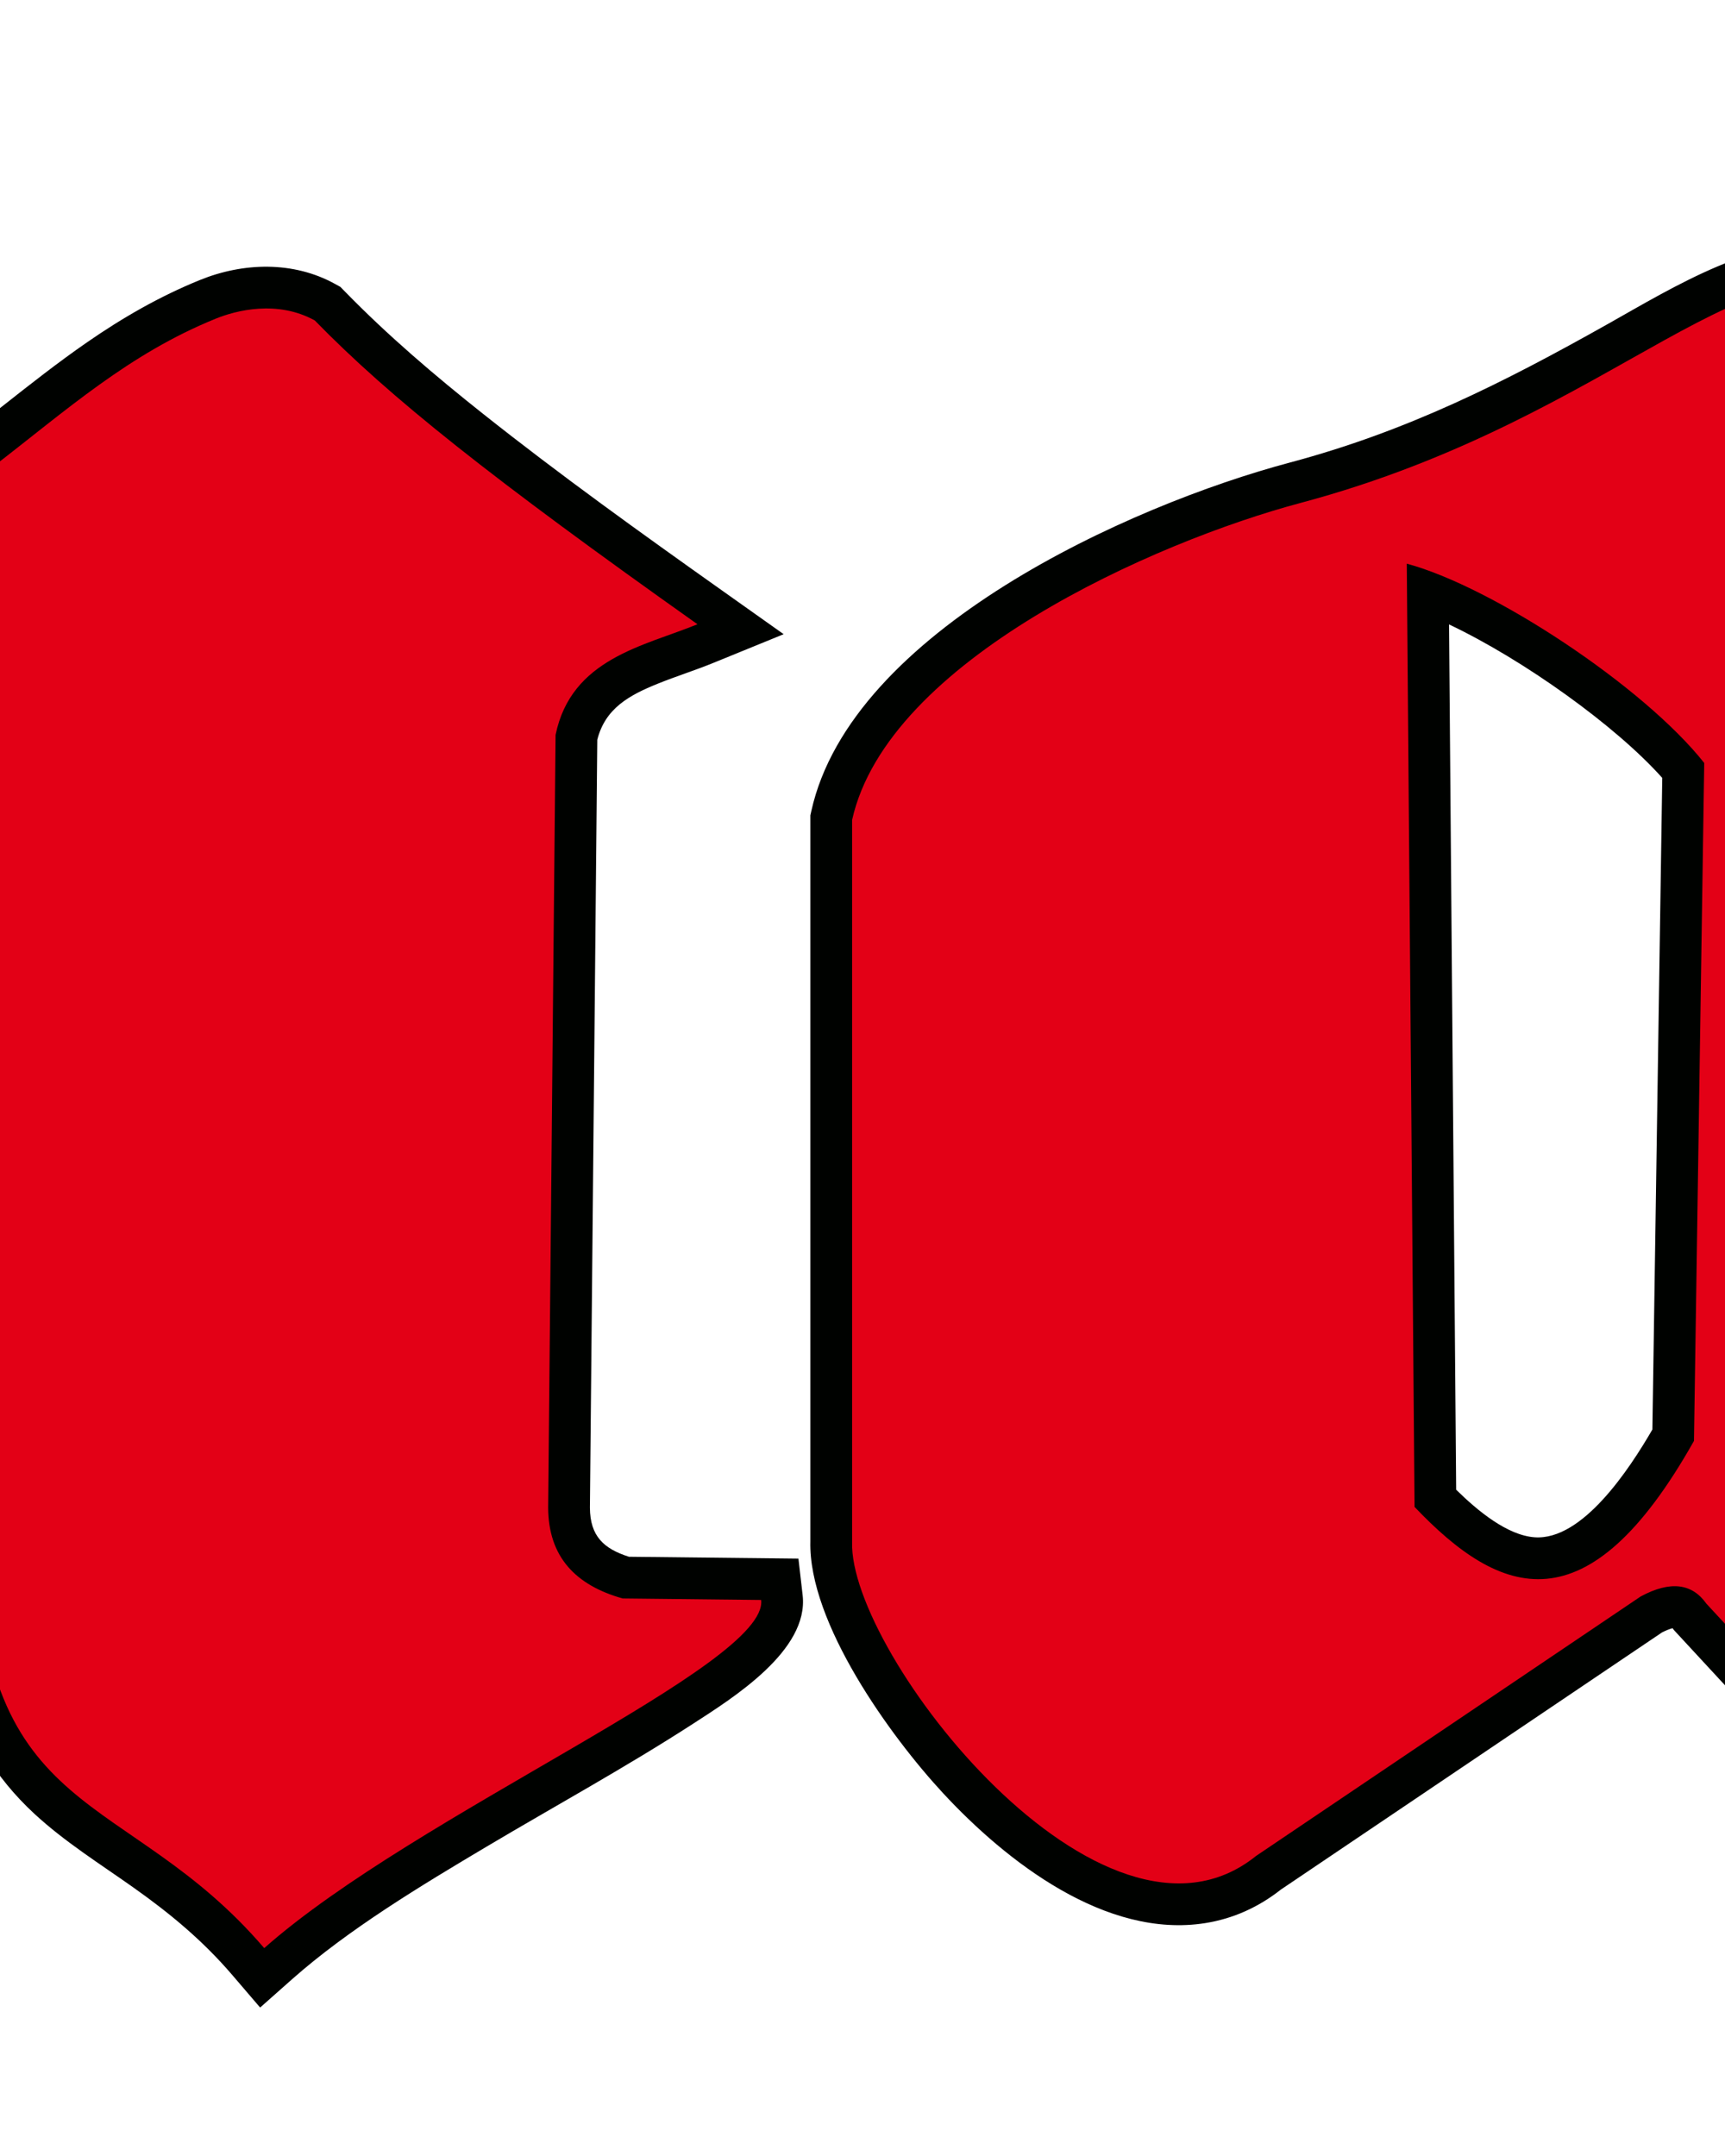
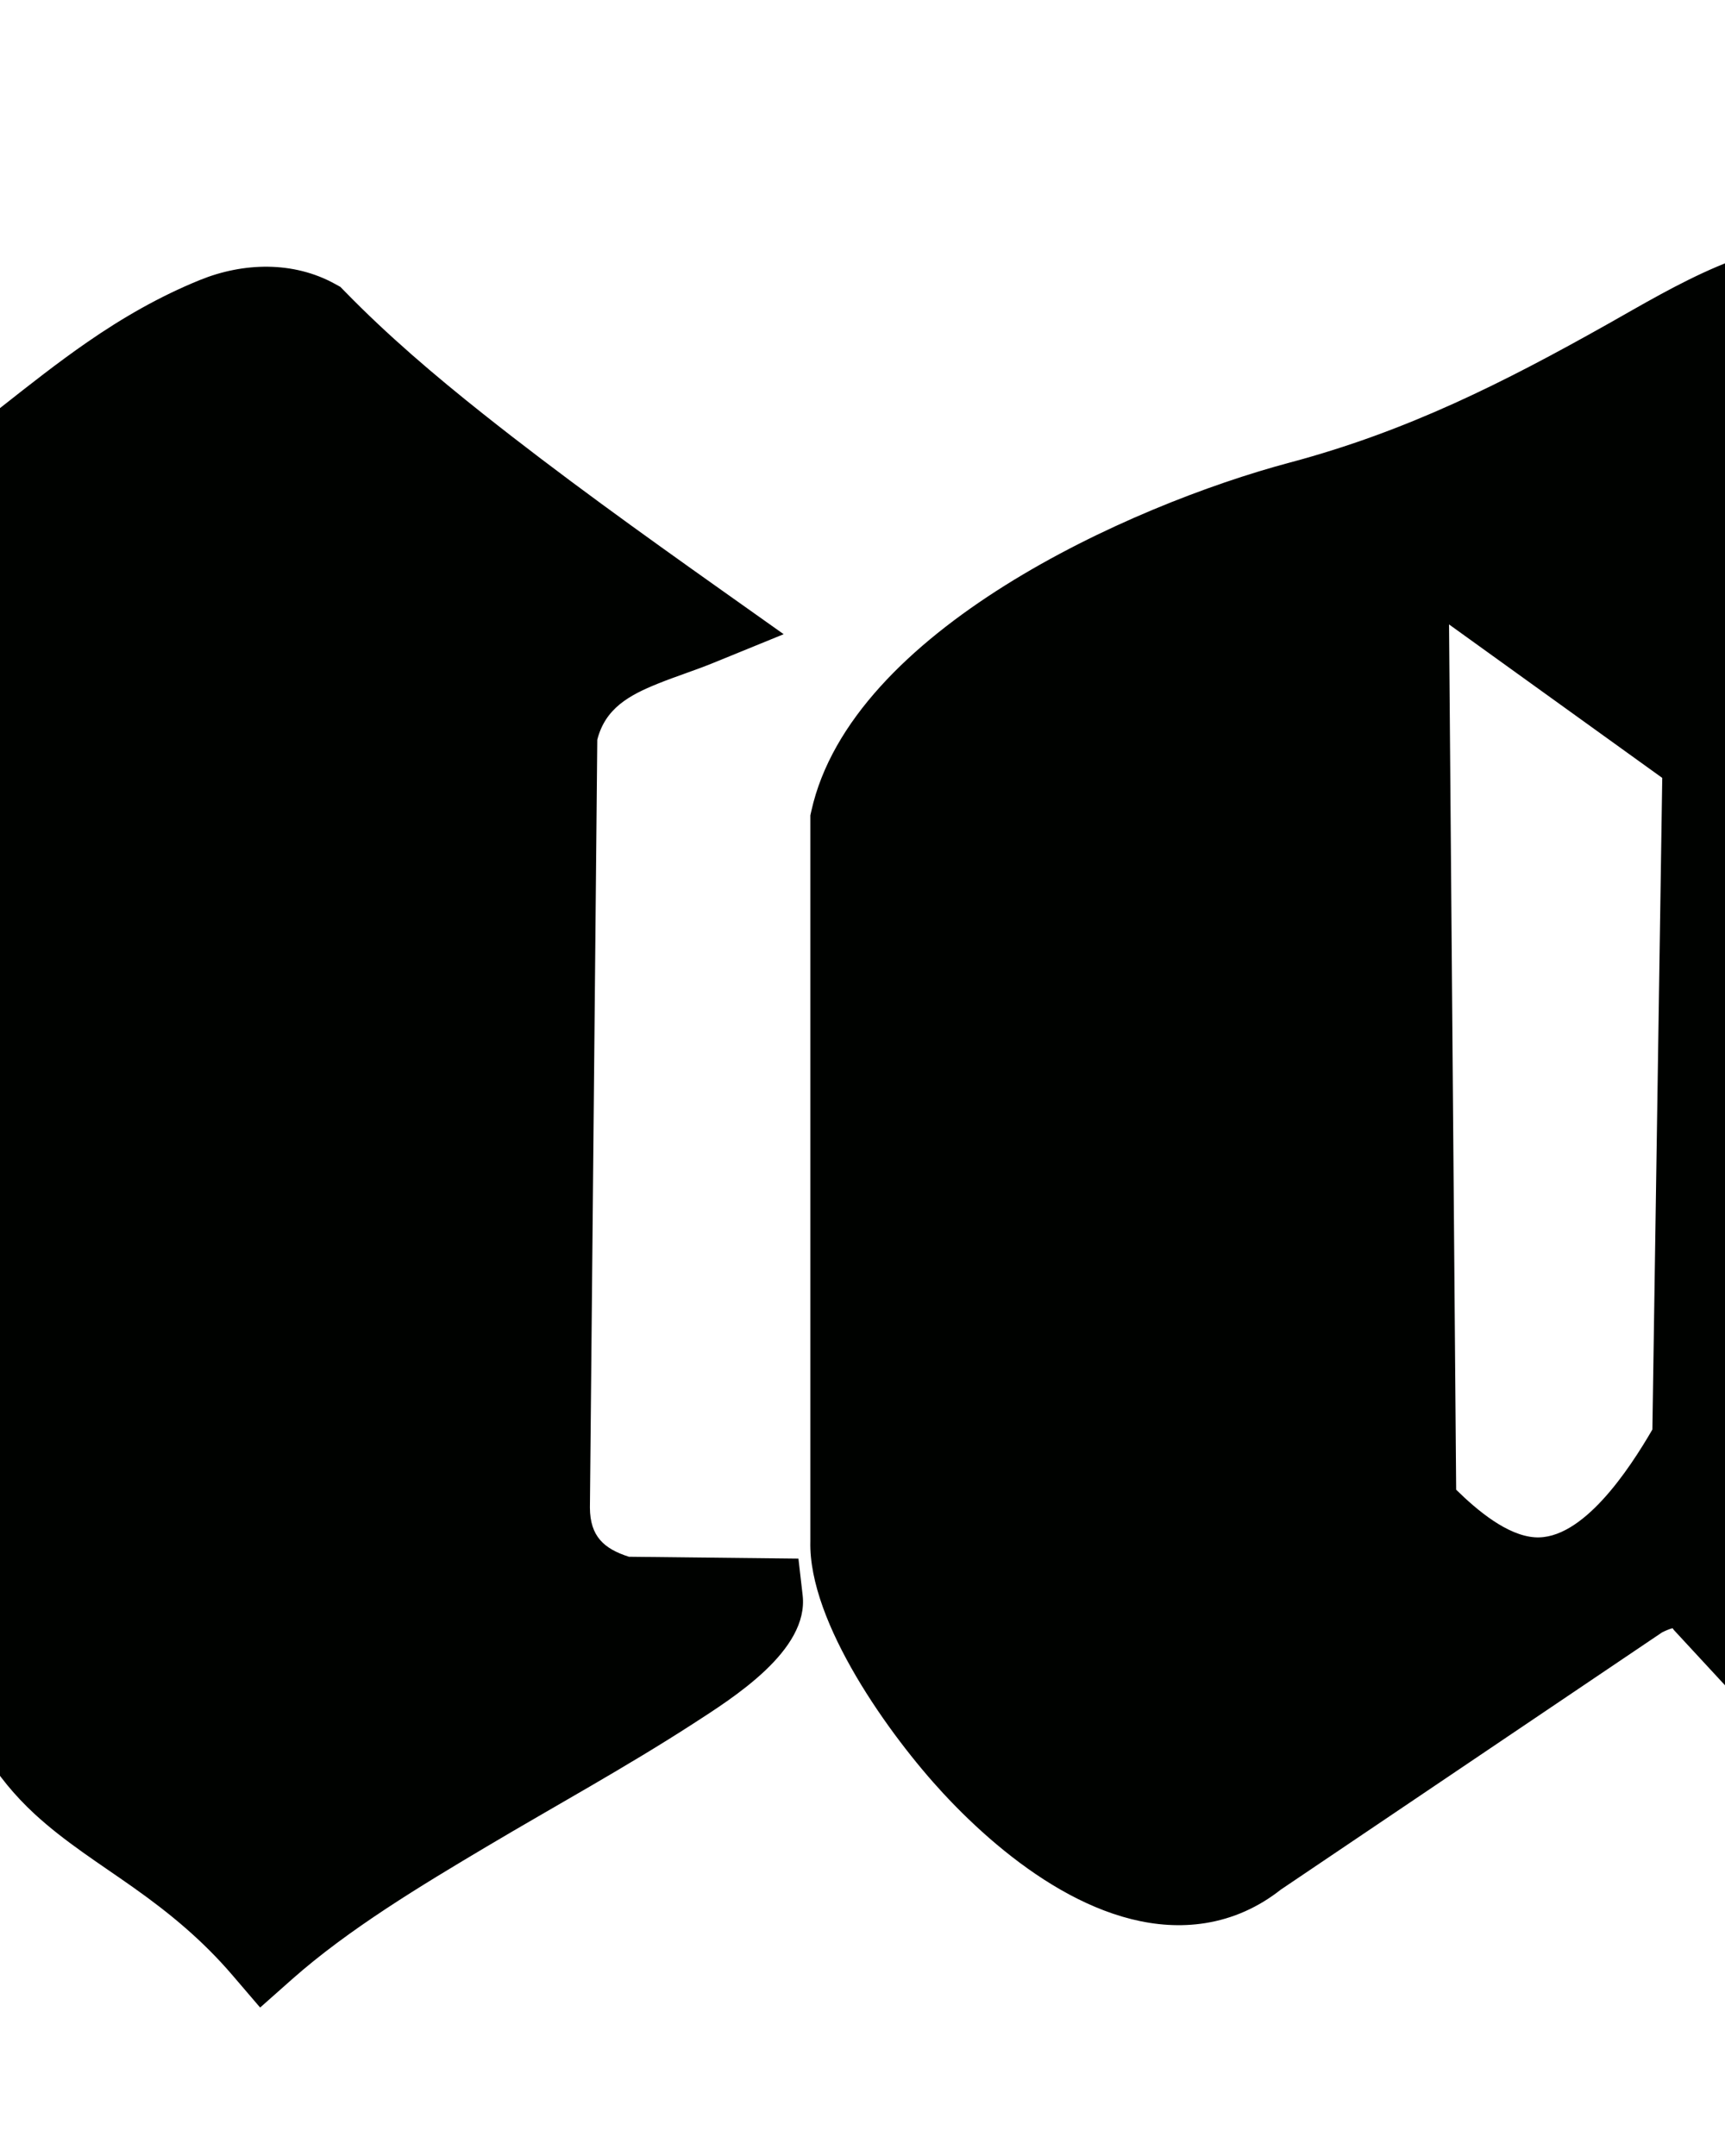
<svg xmlns="http://www.w3.org/2000/svg" width="595pt" height="743.5pt" viewBox="0 0 595 743.5" version="1.1">
  <g id="surface1">
-     <path style=" stroke:none;fill-rule:evenodd;fill:rgb(0%,0.784%,0%);fill-opacity:1;" d="M -1287.031 535.203 L -1271.18 524.004 C -1267.512 521.414 -1263.711 519.023 -1259.82 516.777 C -1238.031 504.16 -1211.789 495.887 -1196.75 474.551 L -1194.5 236.41 C -1196.691 229.75 -1200.27 222.809 -1206.48 219.258 C -1224.91 208.723 -1262.52 229.199 -1278.02 238.332 L -1292.379 246.805 L -1310.609 202 L -1301.121 195.43 C -1273.809 176.523 -1247.5 155.703 -1220.59 136.16 C -1197.07 119.086 -1172.172 101.586 -1146.48 87.988 C -1128.59 78.52 -1102.25 66.578 -1081.66 72.785 C -1039.539 83.34 -999.309 139.449 -976.605 179.602 C -956.387 168.762 -924.199 141.723 -911.82 131.613 C -894.398 117.379 -876.93 102.656 -858.73 89.441 C -847.48 81.27 -827.859 66.844 -813.164 70.477 C -787.242 76.879 -758.621 123.281 -745.02 144.805 C -737.426 156.816 -730.074 168.973 -722.602 181.059 C -716.93 190.234 -711.109 199.75 -704.727 208.445 L -700.164 214.66 L -702.805 221.898 C -719.035 266.418 -788.383 320.578 -828.52 344.93 C -830.484 346.156 -832.617 347.078 -834.863 347.645 C -852.43 352.09 -868.137 334.027 -877.859 321.922 C -891.262 305.23 -903.191 286.434 -914.895 268.5 C -924.285 254.105 -933.992 238.727 -944.523 224.738 L -972.582 240.738 L -973.984 468.039 C -973.582 470.734 -972.863 473.359 -971.832 475.887 C -962.863 497.883 -934.688 507.25 -912.918 508.312 C -876.18 510.105 -841.367 492.891 -815.938 467.168 L -813.039 464.234 L -809.023 463.281 C -799.648 461.055 -789.48 461.258 -781.293 466.941 C -769.316 475.254 -768.148 489.992 -770.633 503.156 L -771.832 509.492 L -951.266 617.52 L -1034.879 673.855 L -1043.25 666.18 C -1077.441 634.805 -1114.27 609.898 -1156.32 590.305 C -1192.32 573.527 -1229.711 561.773 -1267.352 549.449 L -1283.141 544.281 L -1279.559 552.609 L -1298.621 554.938 C -1343.422 560.41 -1375.18 577.672 -1405.969 609.973 C -1428.41 633.523 -1450.051 666.207 -1480.441 679.469 C -1502.699 689.18 -1529.941 670.051 -1547.129 657.434 C -1572.68 638.68 -1596.52 617.609 -1622.18 598.859 C -1646.57 581.051 -1677.461 561.188 -1707.66 556.031 L -1737.871 550.875 L -1760.75 556.465 C -1795.578 564.977 -1827.48 583.723 -1853.922 607.699 C -1876.391 628.078 -1897.398 654.617 -1909.648 682.523 L -1921.59 709.723 L -1935.551 683.5 C -1944.84 666.035 -1960.301 650.367 -1976.602 639.328 C -2003.18 621.316 -2039.012 610.875 -2067.77 630.23 C -2074.77 634.941 -2084.57 642.387 -2086.852 651.023 C -2091.578 668.859 -2064.148 701.684 -2053.988 713.934 L -2037.68 733.594 L -2062.941 737.367 C -2103.922 743.492 -2136.34 713.293 -2153.52 679.223 C -2166.23 653.996 -2170.988 626.285 -2164.551 598.559 C -2153.961 552.926 -2116.711 520.395 -2075.328 502.066 C -2041.289 486.984 -1998.18 481.629 -1961.359 477.035 C -1956.48 476.43 -1951.602 475.828 -1946.719 475.227 L -1925.43 339.473 L -2024.031 260.035 L -2001.801 250.68 C -1954.559 230.805 -1916.84 200.473 -1892.16 155.121 C -1860.93 97.723 -1856.27 26.625 -1858.18 -37.449 C -1859.012 -65.449 -1870.781 -89.465 -1894.328 -105.078 C -1912.719 -117.262 -1937.73 -123.293 -1959.539 -118.969 C -1987.262 -113.477 -2035.359 -93.336 -2047.281 -65.809 C -2053.922 -50.492 -2054.871 -34.199 -2044.031 -20.598 C -2029.25 -2.02 -1997.488 4.543 -1977.199 -8.52 C -1967.719 -14.625 -1957.691 -8.438 -1950.672 -1.992 C -1945.441 2.809 -1939.84 9.164 -1939.91 16.695 L -1939.98 23.922 L -1945.82 28.184 C -1975.762 50.051 -2012.449 62.031 -2048.41 47.957 C -2071.352 38.984 -2090.031 22.051 -2101.828 0.504 C -2111.98 -18.035 -2117.27 -40.812 -2113.16 -61.801 C -2109.949 -78.25 -2103.871 -93.867 -2095.219 -108.215 C -2073.16 -144.812 -2036.391 -170.23 -1996.449 -183.949 C -1954.051 -198.531 -1906.949 -200.5 -1863.52 -189.281 C -1852.852 -186.52 -1841.93 -184.301 -1831.16 -181.93 C -1817.07 -178.809 -1803 -175.578 -1789.07 -171.801 C -1774.32 -167.809 -1759.441 -163.191 -1745.391 -157.18 C -1709.41 -141.758 -1673.672 -125.543 -1637.609 -110.352 C -1623.25 -104.297 -1607.172 -97.48 -1591.629 -95.293 C -1576.078 -93.102 -1557.621 -94.496 -1541.898 -94.98 C -1502.859 -96.184 -1464.109 -96.02 -1425.07 -94.812 L -1412.77 -94.434 L -1405.039 -33.258 L -1419.711 -31.762 C -1442.809 -29.414 -1472.859 -25.805 -1491.961 -11.406 C -1499 -6.102 -1504.539 0.465 -1509.18 7.922 C -1515.23 17.664 -1511.109 58.777 -1509.809 69.988 C -1504.801 113.09 -1495.648 156.988 -1486.141 199.309 C -1473.559 255.371 -1456.941 310.988 -1438.43 365.371 C -1426.73 399.707 -1414.191 434.34 -1400.309 467.871 C -1397 475.887 -1392.23 481.664 -1384.461 485.613 C -1375.68 490.078 -1364.359 491.703 -1354.699 493.242 C -1324.879 497.984 -1300.289 504.289 -1287.129 534.965 Z M -1646.461 482.953 L -1678.699 307.941 L -1773.109 312.336 C -1781.91 319.977 -1792.262 325.613 -1802.738 330.656 C -1814.039 336.098 -1837.609 344.98 -1844.691 356.77 L -1853.441 474.426 C -1829.031 498.434 -1789.059 517.078 -1758.84 529.094 L -1729.02 540.949 Z M 888.41 532.504 C 894.859 525.664 903.031 520.73 911.16 515.891 C 915.176 513.5 920.074 510.703 924.086 507.523 L 925.164 198.055 L 935.656 195.125 C 947.273 191.883 962.797 192.328 974.828 192.809 C 991.02 193.449 1007.199 194.797 1023.391 195.695 C 1040.629 196.656 1059.449 197.512 1076.602 195.422 C 1081.379 194.84 1092.23 193.121 1097.789 189.398 C 1069.391 177.703 1040.359 167.77 1012.172 155.711 C 984.605 143.918 956.293 129.141 937.344 105.188 C 932.219 98.715 927.883 91.699 924.41 84.207 C 908.129 49.074 911.172 6.625 928.336 -27.582 C 952.418 -75.574 999.59 -102.832 1050.371 -114.996 C 1083.82 -123.008 1120.039 -120.457 1153.941 -116.434 L 1166.66 -114.926 L 1166.602 -66.355 L 1150.73 -67.996 C 1127.711 -70.379 1058.949 -76.055 1049.301 -49.457 C 1048.91 -48.379 1048.699 -47.289 1048.84 -46.145 C 1049.809 -37.996 1065.84 -28.352 1072.141 -24.898 C 1090.621 -14.762 1112.551 -7.281 1132.66 -1.035 C 1150.98 4.656 1169.52 9.625 1188.07 14.523 C 1201.371 18.035 1215.691 21.414 1228.629 25.996 C 1287.77 46.93 1348.359 78.805 1394.34 121.988 C 1432.551 157.867 1463.941 205.312 1463.059 259.547 L 1466.191 467.312 C 1467.262 494.191 1461.859 520.156 1443.52 540.695 C 1428.121 557.938 1406.691 567.988 1385.129 575.219 C 1361.039 583.305 1335.559 588.547 1310.852 594.527 C 1253.91 608.312 1201.051 625.375 1157.461 666.641 L 1156.5 667.547 L 1155.391 668.266 C 1135.941 680.879 1115.359 678.742 1097.129 664.91 L 1096.82 664.672 L 1096.512 664.414 C 1038.68 615.281 963.875 588.934 889.332 579.473 L 877.977 578.031 L 876.82 566.645 C 876.773 566.184 876.73 565.727 876.699 565.27 L 744.613 654.023 C 715.016 675.336 692.965 673.371 662.734 653.762 L 661.223 652.781 L 577.363 562.113 L 576.926 561.5 C 575.832 561.742 574.277 562.449 573.297 562.941 L 441.773 651.66 C 434.141 657.676 425.402 661.656 415.77 663.191 C 381.438 668.668 347.156 641.977 325.293 618.395 C 307.141 598.816 278.801 559.602 279.516 531.547 L 279.516 281.188 L 279.859 279.645 C 293.645 217.625 389.18 174.367 444.941 159.504 C 485.324 148.742 518.504 132.023 554.59 111.73 C 577.035 99.109 606.816 80.523 633.551 84.277 C 641.898 85.453 649.539 88.578 656.512 93.289 L 657.086 93.676 L 657.621 94.117 C 717.746 143.758 777.941 178.227 854.543 196.984 L 866.242 199.852 L 864.117 233.879 L 851.859 235.031 C 827.516 237.32 808.445 246.691 797.824 268.816 L 795.773 502.656 C 800.055 512.391 807.926 527.059 818.625 528.48 C 826.035 529.465 834.207 528.828 841.617 528.035 C 852.168 526.902 862.699 525.211 873.223 523.828 L 884.973 522.281 Z M 206.02 255.117 L 203.477 519.969 C 203.547 529.809 208.305 534.109 216.938 536.859 L 275.402 537.5 L 276.852 550.113 C 279.047 569.18 252.824 585.543 239.129 594.402 C 216.02 609.355 191.555 622.738 167.871 636.809 C 145.445 650.133 120.211 665.301 100.688 682.602 L 89.727 692.316 L 80.199 681.191 C 69.961 669.23 58.699 659.883 45.898 650.84 C 34.375 642.695 22.328 635.156 11.922 625.555 C -16.059 599.742 -22.047 565.773 -22.5 529.148 L -22.5 528.996 L -20.051 242.711 C -20.895 239.234 -22.422 235.535 -25.504 233.594 C -31.586 229.758 -43.031 232.082 -49.402 233.871 C -62.484 237.547 -75.832 244.395 -87.527 251.539 L -92.551 528.598 L -59.98 563.031 L -60.441 569.359 C -61.664 586.199 -85.785 596.93 -98.953 603.469 C -119.559 613.703 -140.328 623.145 -160.145 634.934 C -177.164 645.055 -196.137 658.348 -207.633 674.738 L -217.051 688.172 L -229.148 677.086 C -267.109 642.301 -313.289 602.441 -364.562 590.367 L -374.656 587.988 C -382.918 594.512 -393.578 599.422 -400.871 603.043 C -421.477 613.273 -442.246 622.715 -462.062 634.504 C -479.082 644.629 -498.055 657.922 -509.551 674.312 L -518.973 687.742 L -531.066 676.66 C -569.027 641.875 -615.207 602.016 -666.48 589.938 L -692.547 583.801 L -621.562 516.945 L -620.477 251.871 C -621.871 248.242 -623.922 244.965 -627.117 242.602 C -639.883 233.16 -668.137 240.137 -681.801 244.051 L -701.379 249.652 L -698.676 205.352 L -691.34 201.613 C -669.734 190.613 -650.445 177.625 -631.617 162.418 C -615.57 149.453 -600.406 135.395 -584.133 122.727 C -567.27 109.598 -549.988 98.848 -530.129 90.781 C -515.195 84.715 -497.934 84.184 -483.539 92.129 L -483.359 92.23 L -483.18 92.336 C -443.293 115.887 -412.492 144.863 -395.348 188.535 C -367.379 180.336 -336.352 160.973 -313.926 146.453 C -299.168 136.898 -284.656 126.98 -270.035 117.23 C -256.918 108.48 -243.586 99.688 -229.828 91.984 C -215.598 84.02 -195.73 84.77 -181.621 92.555 L -181.441 92.656 L -181.262 92.762 C -140.18 117.016 -108.738 147.031 -91.926 192.926 L -91.23 194.824 L -91.219 194.996 C -68.918 186.91 -48.621 176.297 -28.633 162.395 C -8.477 148.371 9.863 132 30.012 118.055 C 42.316 109.539 55.074 102.203 68.961 96.562 C 83.895 90.5 101.156 89.969 115.547 97.91 L 117.414 98.941 L 118.902 100.469 C 133.723 115.68 149.938 129.473 166.559 142.664 C 193.234 163.84 221.129 183.84 248.91 203.535 L 270.309 218.707 L 246.02 228.617 C 239.715 231.188 233.211 233.223 226.902 235.77 C 216.965 239.777 208.758 244.301 206.02 255.117 Z M -364.617 559.73 L -319.559 517.289 L -314.566 238.352 C -315.848 234.242 -318.02 230.562 -321.676 228.062 C -329.988 222.367 -342.848 224.379 -351.754 227.355 C -366.008 232.121 -379.184 241.633 -389.473 252.719 L -394.469 528.172 Z M 1518.289 488.77 L 1518.91 168.453 L 1533.57 168.75 C 1630.578 170.707 1780.281 160.754 1858.039 95.793 L 1860.25 93.941 L 1863.012 93.09 C 1870.031 90.918 1877.281 89.652 1884.621 89.285 C 1956.148 85.695 2025.781 165.539 2038.16 231.379 L 2038.359 232.445 L 2047.391 488.32 L 2047.219 489.566 C 2030.449 609.34 1815.09 568.746 1771.98 654.395 L 1771.219 655.918 L 1770.121 657.219 C 1748.43 682.883 1722.121 682.172 1699.59 658.566 C 1663.891 631.082 1625.789 610.758 1584.07 593.941 C 1546.141 578.648 1507.039 566.895 1468.719 552.719 L 1445.488 544.125 L 1464.449 528.188 C 1472.281 521.613 1481.539 516.945 1490.609 512.367 C 1499.961 507.652 1516.531 500.656 1518.289 488.77 Z M 2158.82 474.926 C 2109.398 446.188 2052.629 401.891 2049.371 344.16 C 2047.371 308.781 2066.461 277.773 2090.559 253.516 L 2090.93 253.141 L 2091.328 252.797 C 2114.391 232.766 2139.09 214.66 2163.699 196.594 C 2209.059 163.289 2258.84 127.414 2290.699 80.262 L 2293.141 76.66 L 2297.16 75.008 C 2326.461 62.969 2348.461 75.969 2369.941 96.156 C 2381.75 107.254 2401.391 116.039 2417.59 118.281 C 2445.719 120.199 2481.629 120.215 2508.371 110.27 C 2520.359 105.809 2533.641 98.078 2537.078 84.785 C 2539.941 73.723 2535.469 61.508 2529.98 51.992 C 2521.148 36.656 2507.059 23.195 2492.91 12.781 C 2453.852 -15.961 2403.031 -30.781 2354.738 -29.828 C 2298.121 -28.711 2237.16 3.438 2196.602 41.367 C 2187.121 50.227 2179.371 59.879 2171.711 70.285 C 2169 73.961 2166.281 77.836 2163.27 81.262 C 2158.441 86.75 2152.32 90.742 2144.602 89.184 C 2137.379 87.723 2133.07 82.168 2131 75.504 C 2127.199 63.254 2126.309 50.633 2128.711 38.016 C 2145.762 -51.516 2318.34 -100.172 2396.27 -88.273 C 2483.34 -74.977 2616.91 -11.336 2623.059 89.367 C 2624.672 115.902 2620.371 141.473 2609.41 165.73 C 2593.57 200.828 2565.738 229.008 2535.469 252.656 C 2578.371 272.824 2618.82 299.852 2645.391 339.812 L 2647.77 343.383 L 2648.531 437.332 L 2646.199 440.949 C 2628.809 467.879 2603.801 491.633 2579.398 512.184 C 2551.43 535.742 2521.551 557.266 2491.969 578.746 C 2485.32 583.574 2478.66 588.402 2472.031 593.254 C 2469.051 595.441 2466.09 597.672 2463.16 599.941 C 2446.77 612.648 2431.281 626.445 2415.422 639.801 C 2400.691 652.207 2385.039 664.895 2368.18 674.277 L 2360.648 678.473 L 2353.391 673.812 C 2278.629 625.789 2189.219 611.055 2104.691 588.918 C 2093.449 585.973 2080.309 580.582 2076.98 568.168 C 2075.43 562.41 2076.512 556.594 2079.469 551.488 L 2080.379 549.926 L 2081.641 548.637 C 2085.66 544.531 2089.68 540.414 2093.691 536.305 C 2108.66 520.992 2123.73 505.539 2139.602 491.168 C 2145.352 485.957 2151.91 480.203 2158.82 474.926 Z M -1806.102 -97.977 C -1786.77 -61.629 -1787.32 -15.082 -1790.809 24.535 C -1793.23 52.098 -1797.461 79.609 -1801.828 106.926 C -1806.16 134.043 -1810.699 161.121 -1814.551 188.309 L -1759.219 240.441 L -1695.809 238.922 L -1765.75 -39.434 L -1765.781 -39.57 C -1767.43 -46.691 -1770.039 -53.516 -1773.441 -59.977 C -1781.25 -74.797 -1793.031 -87.449 -1806 -97.902 C -1806.031 -97.926 -1806.07 -97.953 -1806.102 -97.977 Z M 499.812 215.336 L 502.27 513.734 C 509.648 520.996 519.887 529.473 529.336 530.145 C 545.812 531.324 561.965 506.73 569.953 492.984 L 573.355 268.27 C 557.398 250.355 525.523 227.52 499.812 215.336 Z M 1233.32 515.016 L 1231.129 248.184 C 1216.27 228.137 1183.219 189.52 1156.75 198.543 L 1159.738 474.477 C 1175.711 491.469 1207.59 506.141 1233.32 515.016 Z M 1816.57 515.23 L 1814.379 259.133 C 1799.121 239.34 1766.41 202.973 1740 211.504 L 1742.988 476.332 C 1759.078 492.688 1791.02 506.758 1816.57 515.23 Z M 2462.828 511.07 C 2467.879 478.578 2463.75 444.18 2439.961 419.477 C 2412.719 391.199 2370.66 386.977 2333.801 393.348 C 2302.969 401.902 2286.82 415.551 2264.602 437.43 C 2263.879 438.133 2263.172 438.836 2262.461 439.535 C 2300.422 441.164 2337.18 448.582 2373.43 462.941 C 2405.621 475.691 2434.211 492.68 2462.828 511.07 Z M 2235.23 213.887 C 2230.18 246.383 2234.32 280.781 2258.109 305.48 C 2285.352 333.762 2327.41 337.984 2364.27 331.609 C 2395.102 323.055 2411.238 309.406 2433.469 287.527 C 2434.18 286.824 2434.891 286.125 2435.609 285.426 C 2397.648 283.797 2360.891 276.375 2324.641 262.02 C 2292.449 249.27 2263.859 232.281 2235.23 213.887 Z M 2235.23 213.887 " />
-     <path style=" stroke:none;fill-rule:evenodd;fill:rgb(89.062%,0%,8.617%);fill-opacity:1;" d="M 2225.531 190.402 C 2288.891 231.898 2357.609 277.41 2474.512 270.719 C 2438.809 295.703 2424.539 330.059 2367.43 345.676 C 2265.512 363.672 2196.621 298 2225.531 190.402 Z M 2472.539 534.559 C 2409.18 493.062 2340.461 447.547 2223.559 454.242 C 2259.25 429.254 2273.531 394.898 2330.641 379.281 C 2432.559 361.285 2501.449 426.961 2472.539 534.559 Z M -1751.75 -42.805 L -1677.449 252.887 L -1764.789 254.977 L -1829.84 193.691 C -1806.781 24.82 -1756.641 -124.797 -1910.898 -145.816 C -1921.422 -147.254 -1907.012 -155.496 -1894.141 -153.535 C -1852.73 -147.242 -1767.141 -109.566 -1751.75 -42.805 Z M -1867.121 -175.34 C -1841.441 -168.711 -1787.98 -159.75 -1751.059 -143.941 C -1540.91 -53.883 -1649.32 -87.32 -1425.512 -80.422 L -1421.172 -46.09 C -1472.699 -40.844 -1501.449 -31.77 -1521.398 0.316 C -1534.41 21.223 -1522.691 102.246 -1500.191 202.465 C -1473.52 321.234 -1427.359 440.184 -1413.621 473.379 C -1391.551 526.727 -1322.762 488.434 -1300.371 540.645 C -1414.969 554.645 -1433.219 643.152 -1486.199 666.27 C -1524.059 682.781 -1616.609 556.969 -1705.23 541.836 L -1630.629 489.426 L -1666.809 292.969 L -1779.07 298.199 C -1802.48 321.941 -1847.121 326.148 -1858.84 352.832 L -1868.281 479.773 C -1855.91 493.344 -1828.34 516.957 -1764.16 542.477 C -1840.68 561.176 -1899.898 624.508 -1922.84 676.734 C -1948.93 627.691 -2022.75 582.57 -2075.82 618.285 C -2113.191 643.441 -2110.91 667.859 -2065.07 723.125 C -2103.059 728.801 -2129.18 695.523 -2140.66 672.742 C -2172.738 609.094 -2140.012 546.465 -2069.5 515.23 C -2033.379 499.223 -1982.27 494.254 -1934.18 488.176 L -1909.922 333.48 L -1996.211 263.953 C -1864.211 208.414 -1839.98 90.219 -1843.781 -37.879 C -1846.02 -112.867 -1915.629 -142.359 -1962.34 -133.094 C -1997.672 -126.094 -2046.922 -102.867 -2060.5 -71.531 C -2088.922 -5.922 -2011.91 30.961 -1969.398 3.586 C -1966.648 1.816 -1954.281 13.469 -1954.309 16.555 C -1989.512 42.258 -2020.012 43.609 -2043.172 34.547 C -2085.18 18.109 -2105.281 -27.043 -2099.031 -59.039 C -2081.121 -150.73 -1967.172 -201.18 -1867.121 -175.34 Z M 485.238 194.387 C 514.77 202.305 566.938 236.707 587.836 263.117 L 584.297 496.91 C 547.523 562.219 517.539 550.828 487.918 519.664 Z M 293.914 282.77 C 306.164 227.672 398.277 186.844 448.652 173.422 C 559.395 143.902 605.531 76.234 648.453 105.223 C 707.02 153.574 768.453 190.73 851.117 210.973 L 850.512 220.695 C 818.785 223.676 795.547 237.664 783.453 265.637 L 781.348 505.543 C 789.441 525.004 800.5 540.598 816.727 542.754 C 832.48 544.844 851.98 541.145 875.102 538.105 L 878.09 546.984 L 736.383 642.207 C 713.227 658.945 697.738 659.305 670.57 641.684 L 588.574 553.031 C 583.652 546.066 576.191 545.023 565.918 550.551 L 433.25 640.039 C 380.434 682.586 292.691 570.156 293.914 531.75 Z M 1247.879 534.57 C 1218.359 526.656 1166.301 506.297 1145.398 479.891 L 1142.25 189.871 C 1181.969 162.684 1228.531 219.688 1245.488 243.449 Z M 1152.238 -102.137 L 1152.211 -82.32 C 1106.488 -87.051 1047.789 -87.516 1035.762 -54.371 C 1017.641 -4.445 1184.48 25.641 1223.828 39.57 C 1350.84 84.535 1450.289 169.059 1448.648 259.535 L 1451.801 467.711 C 1457.469 606.836 1269.051 541.156 1147.559 656.184 C 1134.09 664.918 1120.191 664.336 1105.84 653.441 C 1043.641 600.598 964.715 574.523 891.145 565.188 C 888.176 536.016 922.691 530.941 938.465 513.82 L 939.527 208.996 C 977.125 198.504 1119.109 233.863 1115.672 181.328 C 1035.98 146.617 962.906 133.035 937.477 78.152 C 912.191 23.586 933.965 -72.305 1053.719 -100.992 C 1084.449 -108.352 1118.93 -106.09 1152.238 -102.137 Z M 1831.129 534.57 C 1801.602 526.949 1749.551 507.348 1728.648 481.918 L 1725.5 202.66 C 1765.219 176.477 1811.781 231.367 1828.73 254.25 Z M -490.5 104.734 C -454.582 125.941 -423.641 153.027 -407.367 197.453 L -406.758 205.855 C -349.637 197.133 -273.793 133.102 -222.793 104.551 C -216.246 100.887 -201.586 97.984 -188.582 105.164 C -152.664 126.367 -121.723 153.453 -105.449 197.879 L -104.254 214.402 C -11.254 187.113 14.539 134.207 74.379 109.906 C 81.328 107.082 95.586 103.34 108.59 110.52 C 134.469 137.078 169.422 164.836 240.578 215.281 C 222.016 222.855 197.066 227.098 191.633 253.434 L 189.078 519.941 C 189.148 536.973 198.617 546.695 214.758 551.238 L 262.547 551.762 C 265.137 574.266 143.477 625.441 91.137 671.824 C 43.539 616.238 -6.859 629.258 -8.102 528.969 L -5.641 241.211 C -13.734 200.965 -62.465 217.734 -102.133 243.746 L -101.855 247.578 L -107.055 534.223 L -74.801 568.316 C -76.156 586.98 -181.922 613.004 -219.422 666.469 C -264 625.617 -309.52 588.535 -361.262 576.348 L -305.27 523.613 L -300.133 236.523 C -310.367 195.586 -367.66 204.414 -403.773 247.152 L -408.973 533.793 L -376.719 567.891 C -378.074 586.555 -483.84 612.574 -521.34 666.043 C -565.918 625.191 -611.438 588.109 -663.18 575.922 L -607.191 523.188 L -606.066 249.48 C -615.434 219.793 -646.047 218.836 -685.766 230.207 L -684.805 214.445 C -609.234 175.961 -586.418 129.188 -524.711 104.125 C -517.758 101.301 -503.504 97.555 -490.5 104.734 Z M -1085.512 86.668 C -1051.551 94.91 -1011.031 144.457 -983.105 197.77 C -944.715 188.359 -838.965 78.934 -816.617 84.457 C -787.191 91.723 -740.715 183.758 -716.332 216.969 C -731.426 258.367 -800.922 311.363 -836.098 332.684 C -856.973 346.035 -905.957 248.285 -940.887 206.086 L -986.934 232.344 L -988.391 468.957 C -981.5 525.027 -879.074 551.512 -805.695 477.293 C -791.949 474.027 -780.68 478.754 -784.785 500.484 L -959.008 605.371 L -1033.512 655.57 C -1113.699 581.992 -1188.141 560.234 -1262.871 535.766 C -1236.039 516.812 -1201.859 510.582 -1182.398 478.914 L -1180.078 234.289 C -1192.559 191.953 -1230.02 193.309 -1285.328 225.93 L -1292.922 207.27 C -1233.77 166.316 -1126.09 73.789 -1085.512 86.668 Z M 1533.289 183.145 C 1666.031 185.824 1796.77 165.746 1867.27 106.844 C 1933.57 86.328 2011.25 166.207 2024.012 234.039 L 2032.949 487.57 C 2017.98 594.566 1806.23 554.316 1759.121 647.922 C 1743.398 666.527 1726.801 666.734 1709.301 647.863 C 1628.82 585.574 1548.73 566.961 1473.719 539.215 C 1493.379 522.699 1529.77 517.562 1532.691 489.668 Z M 2394.09 -74.039 C 2474 -61.832 2603.031 -2.477 2608.68 90.242 C 2613.109 162.84 2568.98 212.133 2506.969 255.84 C 2558.602 277.164 2604.98 305.035 2633.398 347.785 L 2634.102 433.141 C 2600.711 484.848 2530.02 532.992 2463.531 581.633 C 2426.102 609.02 2393.191 643.879 2361.18 661.695 C 2284.879 612.684 2198.461 598.586 2108.34 574.984 C 2097.199 572.07 2087.059 567.105 2091.93 558.711 C 2126.609 523.309 2163.289 484.523 2187.262 474.164 C 2069.801 412.672 2025.48 339.441 2100.781 263.668 C 2168.059 205.219 2254.09 160.16 2302.629 88.324 C 2322.281 80.254 2337.852 85.766 2360.07 106.652 C 2372.852 118.656 2395.051 129.836 2416.129 132.613 C 2661.891 149.609 2534.211 -47.77 2354.461 -44.223 C 2288.422 -42.922 2224.012 -3.984 2186.77 30.848 C 2157.98 57.77 2149.18 85.477 2144.762 71.234 C 2115.531 -22.914 2308.52 -87.105 2394.09 -74.039 Z M 2394.09 -74.039 " />
+     <path style=" stroke:none;fill-rule:evenodd;fill:rgb(0%,0.784%,0%);fill-opacity:1;" d="M -1287.031 535.203 L -1271.18 524.004 C -1267.512 521.414 -1263.711 519.023 -1259.82 516.777 C -1238.031 504.16 -1211.789 495.887 -1196.75 474.551 L -1194.5 236.41 C -1196.691 229.75 -1200.27 222.809 -1206.48 219.258 C -1224.91 208.723 -1262.52 229.199 -1278.02 238.332 L -1292.379 246.805 L -1310.609 202 L -1301.121 195.43 C -1273.809 176.523 -1247.5 155.703 -1220.59 136.16 C -1197.07 119.086 -1172.172 101.586 -1146.48 87.988 C -1128.59 78.52 -1102.25 66.578 -1081.66 72.785 C -1039.539 83.34 -999.309 139.449 -976.605 179.602 C -956.387 168.762 -924.199 141.723 -911.82 131.613 C -894.398 117.379 -876.93 102.656 -858.73 89.441 C -847.48 81.27 -827.859 66.844 -813.164 70.477 C -787.242 76.879 -758.621 123.281 -745.02 144.805 C -737.426 156.816 -730.074 168.973 -722.602 181.059 C -716.93 190.234 -711.109 199.75 -704.727 208.445 L -700.164 214.66 L -702.805 221.898 C -719.035 266.418 -788.383 320.578 -828.52 344.93 C -830.484 346.156 -832.617 347.078 -834.863 347.645 C -852.43 352.09 -868.137 334.027 -877.859 321.922 C -891.262 305.23 -903.191 286.434 -914.895 268.5 C -924.285 254.105 -933.992 238.727 -944.523 224.738 L -972.582 240.738 L -973.984 468.039 C -973.582 470.734 -972.863 473.359 -971.832 475.887 C -962.863 497.883 -934.688 507.25 -912.918 508.312 C -876.18 510.105 -841.367 492.891 -815.938 467.168 L -813.039 464.234 L -809.023 463.281 C -799.648 461.055 -789.48 461.258 -781.293 466.941 C -769.316 475.254 -768.148 489.992 -770.633 503.156 L -771.832 509.492 L -951.266 617.52 L -1034.879 673.855 L -1043.25 666.18 C -1077.441 634.805 -1114.27 609.898 -1156.32 590.305 C -1192.32 573.527 -1229.711 561.773 -1267.352 549.449 L -1283.141 544.281 L -1279.559 552.609 L -1298.621 554.938 C -1343.422 560.41 -1375.18 577.672 -1405.969 609.973 C -1428.41 633.523 -1450.051 666.207 -1480.441 679.469 C -1502.699 689.18 -1529.941 670.051 -1547.129 657.434 C -1572.68 638.68 -1596.52 617.609 -1622.18 598.859 C -1646.57 581.051 -1677.461 561.188 -1707.66 556.031 L -1737.871 550.875 L -1760.75 556.465 C -1795.578 564.977 -1827.48 583.723 -1853.922 607.699 C -1876.391 628.078 -1897.398 654.617 -1909.648 682.523 L -1921.59 709.723 L -1935.551 683.5 C -1944.84 666.035 -1960.301 650.367 -1976.602 639.328 C -2003.18 621.316 -2039.012 610.875 -2067.77 630.23 C -2074.77 634.941 -2084.57 642.387 -2086.852 651.023 C -2091.578 668.859 -2064.148 701.684 -2053.988 713.934 L -2037.68 733.594 L -2062.941 737.367 C -2103.922 743.492 -2136.34 713.293 -2153.52 679.223 C -2166.23 653.996 -2170.988 626.285 -2164.551 598.559 C -2153.961 552.926 -2116.711 520.395 -2075.328 502.066 C -2041.289 486.984 -1998.18 481.629 -1961.359 477.035 C -1956.48 476.43 -1951.602 475.828 -1946.719 475.227 L -1925.43 339.473 L -2024.031 260.035 L -2001.801 250.68 C -1954.559 230.805 -1916.84 200.473 -1892.16 155.121 C -1860.93 97.723 -1856.27 26.625 -1858.18 -37.449 C -1859.012 -65.449 -1870.781 -89.465 -1894.328 -105.078 C -1912.719 -117.262 -1937.73 -123.293 -1959.539 -118.969 C -1987.262 -113.477 -2035.359 -93.336 -2047.281 -65.809 C -2053.922 -50.492 -2054.871 -34.199 -2044.031 -20.598 C -2029.25 -2.02 -1997.488 4.543 -1977.199 -8.52 C -1967.719 -14.625 -1957.691 -8.438 -1950.672 -1.992 C -1945.441 2.809 -1939.84 9.164 -1939.91 16.695 L -1939.98 23.922 L -1945.82 28.184 C -1975.762 50.051 -2012.449 62.031 -2048.41 47.957 C -2071.352 38.984 -2090.031 22.051 -2101.828 0.504 C -2111.98 -18.035 -2117.27 -40.812 -2113.16 -61.801 C -2109.949 -78.25 -2103.871 -93.867 -2095.219 -108.215 C -2073.16 -144.812 -2036.391 -170.23 -1996.449 -183.949 C -1954.051 -198.531 -1906.949 -200.5 -1863.52 -189.281 C -1852.852 -186.52 -1841.93 -184.301 -1831.16 -181.93 C -1817.07 -178.809 -1803 -175.578 -1789.07 -171.801 C -1774.32 -167.809 -1759.441 -163.191 -1745.391 -157.18 C -1709.41 -141.758 -1673.672 -125.543 -1637.609 -110.352 C -1623.25 -104.297 -1607.172 -97.48 -1591.629 -95.293 C -1576.078 -93.102 -1557.621 -94.496 -1541.898 -94.98 C -1502.859 -96.184 -1464.109 -96.02 -1425.07 -94.812 L -1412.77 -94.434 L -1405.039 -33.258 L -1419.711 -31.762 C -1442.809 -29.414 -1472.859 -25.805 -1491.961 -11.406 C -1499 -6.102 -1504.539 0.465 -1509.18 7.922 C -1515.23 17.664 -1511.109 58.777 -1509.809 69.988 C -1504.801 113.09 -1495.648 156.988 -1486.141 199.309 C -1473.559 255.371 -1456.941 310.988 -1438.43 365.371 C -1426.73 399.707 -1414.191 434.34 -1400.309 467.871 C -1397 475.887 -1392.23 481.664 -1384.461 485.613 C -1375.68 490.078 -1364.359 491.703 -1354.699 493.242 C -1324.879 497.984 -1300.289 504.289 -1287.129 534.965 Z M -1646.461 482.953 L -1678.699 307.941 L -1773.109 312.336 C -1781.91 319.977 -1792.262 325.613 -1802.738 330.656 C -1814.039 336.098 -1837.609 344.98 -1844.691 356.77 L -1853.441 474.426 C -1829.031 498.434 -1789.059 517.078 -1758.84 529.094 L -1729.02 540.949 Z M 888.41 532.504 C 894.859 525.664 903.031 520.73 911.16 515.891 C 915.176 513.5 920.074 510.703 924.086 507.523 L 925.164 198.055 L 935.656 195.125 C 947.273 191.883 962.797 192.328 974.828 192.809 C 991.02 193.449 1007.199 194.797 1023.391 195.695 C 1040.629 196.656 1059.449 197.512 1076.602 195.422 C 1081.379 194.84 1092.23 193.121 1097.789 189.398 C 1069.391 177.703 1040.359 167.77 1012.172 155.711 C 984.605 143.918 956.293 129.141 937.344 105.188 C 932.219 98.715 927.883 91.699 924.41 84.207 C 908.129 49.074 911.172 6.625 928.336 -27.582 C 952.418 -75.574 999.59 -102.832 1050.371 -114.996 C 1083.82 -123.008 1120.039 -120.457 1153.941 -116.434 L 1166.66 -114.926 L 1166.602 -66.355 L 1150.73 -67.996 C 1127.711 -70.379 1058.949 -76.055 1049.301 -49.457 C 1048.91 -48.379 1048.699 -47.289 1048.84 -46.145 C 1049.809 -37.996 1065.84 -28.352 1072.141 -24.898 C 1090.621 -14.762 1112.551 -7.281 1132.66 -1.035 C 1150.98 4.656 1169.52 9.625 1188.07 14.523 C 1201.371 18.035 1215.691 21.414 1228.629 25.996 C 1287.77 46.93 1348.359 78.805 1394.34 121.988 C 1432.551 157.867 1463.941 205.312 1463.059 259.547 L 1466.191 467.312 C 1467.262 494.191 1461.859 520.156 1443.52 540.695 C 1428.121 557.938 1406.691 567.988 1385.129 575.219 C 1361.039 583.305 1335.559 588.547 1310.852 594.527 C 1253.91 608.312 1201.051 625.375 1157.461 666.641 L 1156.5 667.547 L 1155.391 668.266 C 1135.941 680.879 1115.359 678.742 1097.129 664.91 L 1096.82 664.672 L 1096.512 664.414 C 1038.68 615.281 963.875 588.934 889.332 579.473 L 877.977 578.031 L 876.82 566.645 C 876.773 566.184 876.73 565.727 876.699 565.27 L 744.613 654.023 C 715.016 675.336 692.965 673.371 662.734 653.762 L 661.223 652.781 L 577.363 562.113 L 576.926 561.5 C 575.832 561.742 574.277 562.449 573.297 562.941 L 441.773 651.66 C 434.141 657.676 425.402 661.656 415.77 663.191 C 381.438 668.668 347.156 641.977 325.293 618.395 C 307.141 598.816 278.801 559.602 279.516 531.547 L 279.516 281.188 L 279.859 279.645 C 293.645 217.625 389.18 174.367 444.941 159.504 C 485.324 148.742 518.504 132.023 554.59 111.73 C 577.035 99.109 606.816 80.523 633.551 84.277 C 641.898 85.453 649.539 88.578 656.512 93.289 L 657.086 93.676 L 657.621 94.117 C 717.746 143.758 777.941 178.227 854.543 196.984 L 866.242 199.852 L 864.117 233.879 L 851.859 235.031 C 827.516 237.32 808.445 246.691 797.824 268.816 L 795.773 502.656 C 800.055 512.391 807.926 527.059 818.625 528.48 C 826.035 529.465 834.207 528.828 841.617 528.035 C 852.168 526.902 862.699 525.211 873.223 523.828 L 884.973 522.281 Z M 206.02 255.117 L 203.477 519.969 C 203.547 529.809 208.305 534.109 216.938 536.859 L 275.402 537.5 L 276.852 550.113 C 279.047 569.18 252.824 585.543 239.129 594.402 C 216.02 609.355 191.555 622.738 167.871 636.809 C 145.445 650.133 120.211 665.301 100.688 682.602 L 89.727 692.316 L 80.199 681.191 C 69.961 669.23 58.699 659.883 45.898 650.84 C 34.375 642.695 22.328 635.156 11.922 625.555 C -16.059 599.742 -22.047 565.773 -22.5 529.148 L -22.5 528.996 L -20.051 242.711 C -20.895 239.234 -22.422 235.535 -25.504 233.594 C -31.586 229.758 -43.031 232.082 -49.402 233.871 C -62.484 237.547 -75.832 244.395 -87.527 251.539 L -92.551 528.598 L -59.98 563.031 L -60.441 569.359 C -61.664 586.199 -85.785 596.93 -98.953 603.469 C -119.559 613.703 -140.328 623.145 -160.145 634.934 C -177.164 645.055 -196.137 658.348 -207.633 674.738 L -217.051 688.172 L -229.148 677.086 C -267.109 642.301 -313.289 602.441 -364.562 590.367 L -374.656 587.988 C -382.918 594.512 -393.578 599.422 -400.871 603.043 C -421.477 613.273 -442.246 622.715 -462.062 634.504 C -479.082 644.629 -498.055 657.922 -509.551 674.312 L -518.973 687.742 L -531.066 676.66 C -569.027 641.875 -615.207 602.016 -666.48 589.938 L -692.547 583.801 L -621.562 516.945 L -620.477 251.871 C -621.871 248.242 -623.922 244.965 -627.117 242.602 C -639.883 233.16 -668.137 240.137 -681.801 244.051 L -701.379 249.652 L -698.676 205.352 L -691.34 201.613 C -669.734 190.613 -650.445 177.625 -631.617 162.418 C -615.57 149.453 -600.406 135.395 -584.133 122.727 C -567.27 109.598 -549.988 98.848 -530.129 90.781 C -515.195 84.715 -497.934 84.184 -483.539 92.129 L -483.359 92.23 L -483.18 92.336 C -443.293 115.887 -412.492 144.863 -395.348 188.535 C -367.379 180.336 -336.352 160.973 -313.926 146.453 C -299.168 136.898 -284.656 126.98 -270.035 117.23 C -256.918 108.48 -243.586 99.688 -229.828 91.984 C -215.598 84.02 -195.73 84.77 -181.621 92.555 L -181.441 92.656 L -181.262 92.762 C -140.18 117.016 -108.738 147.031 -91.926 192.926 L -91.23 194.824 L -91.219 194.996 C -68.918 186.91 -48.621 176.297 -28.633 162.395 C -8.477 148.371 9.863 132 30.012 118.055 C 42.316 109.539 55.074 102.203 68.961 96.562 C 83.895 90.5 101.156 89.969 115.547 97.91 L 117.414 98.941 L 118.902 100.469 C 133.723 115.68 149.938 129.473 166.559 142.664 C 193.234 163.84 221.129 183.84 248.91 203.535 L 270.309 218.707 L 246.02 228.617 C 239.715 231.188 233.211 233.223 226.902 235.77 C 216.965 239.777 208.758 244.301 206.02 255.117 Z M -364.617 559.73 L -319.559 517.289 L -314.566 238.352 C -315.848 234.242 -318.02 230.562 -321.676 228.062 C -329.988 222.367 -342.848 224.379 -351.754 227.355 C -366.008 232.121 -379.184 241.633 -389.473 252.719 L -394.469 528.172 Z M 1518.289 488.77 L 1518.91 168.453 L 1533.57 168.75 C 1630.578 170.707 1780.281 160.754 1858.039 95.793 L 1860.25 93.941 L 1863.012 93.09 C 1870.031 90.918 1877.281 89.652 1884.621 89.285 C 1956.148 85.695 2025.781 165.539 2038.16 231.379 L 2038.359 232.445 L 2047.391 488.32 L 2047.219 489.566 C 2030.449 609.34 1815.09 568.746 1771.98 654.395 L 1771.219 655.918 L 1770.121 657.219 C 1748.43 682.883 1722.121 682.172 1699.59 658.566 C 1663.891 631.082 1625.789 610.758 1584.07 593.941 C 1546.141 578.648 1507.039 566.895 1468.719 552.719 L 1445.488 544.125 L 1464.449 528.188 C 1472.281 521.613 1481.539 516.945 1490.609 512.367 C 1499.961 507.652 1516.531 500.656 1518.289 488.77 Z M 2158.82 474.926 C 2109.398 446.188 2052.629 401.891 2049.371 344.16 C 2047.371 308.781 2066.461 277.773 2090.559 253.516 L 2090.93 253.141 L 2091.328 252.797 C 2114.391 232.766 2139.09 214.66 2163.699 196.594 C 2209.059 163.289 2258.84 127.414 2290.699 80.262 L 2293.141 76.66 L 2297.16 75.008 C 2326.461 62.969 2348.461 75.969 2369.941 96.156 C 2381.75 107.254 2401.391 116.039 2417.59 118.281 C 2445.719 120.199 2481.629 120.215 2508.371 110.27 C 2520.359 105.809 2533.641 98.078 2537.078 84.785 C 2539.941 73.723 2535.469 61.508 2529.98 51.992 C 2521.148 36.656 2507.059 23.195 2492.91 12.781 C 2453.852 -15.961 2403.031 -30.781 2354.738 -29.828 C 2298.121 -28.711 2237.16 3.438 2196.602 41.367 C 2187.121 50.227 2179.371 59.879 2171.711 70.285 C 2169 73.961 2166.281 77.836 2163.27 81.262 C 2158.441 86.75 2152.32 90.742 2144.602 89.184 C 2137.379 87.723 2133.07 82.168 2131 75.504 C 2127.199 63.254 2126.309 50.633 2128.711 38.016 C 2145.762 -51.516 2318.34 -100.172 2396.27 -88.273 C 2483.34 -74.977 2616.91 -11.336 2623.059 89.367 C 2624.672 115.902 2620.371 141.473 2609.41 165.73 C 2593.57 200.828 2565.738 229.008 2535.469 252.656 C 2578.371 272.824 2618.82 299.852 2645.391 339.812 L 2647.77 343.383 L 2648.531 437.332 L 2646.199 440.949 C 2628.809 467.879 2603.801 491.633 2579.398 512.184 C 2551.43 535.742 2521.551 557.266 2491.969 578.746 C 2485.32 583.574 2478.66 588.402 2472.031 593.254 C 2469.051 595.441 2466.09 597.672 2463.16 599.941 C 2446.77 612.648 2431.281 626.445 2415.422 639.801 C 2400.691 652.207 2385.039 664.895 2368.18 674.277 L 2360.648 678.473 L 2353.391 673.812 C 2278.629 625.789 2189.219 611.055 2104.691 588.918 C 2093.449 585.973 2080.309 580.582 2076.98 568.168 C 2075.43 562.41 2076.512 556.594 2079.469 551.488 L 2080.379 549.926 L 2081.641 548.637 C 2085.66 544.531 2089.68 540.414 2093.691 536.305 C 2108.66 520.992 2123.73 505.539 2139.602 491.168 C 2145.352 485.957 2151.91 480.203 2158.82 474.926 Z M -1806.102 -97.977 C -1786.77 -61.629 -1787.32 -15.082 -1790.809 24.535 C -1793.23 52.098 -1797.461 79.609 -1801.828 106.926 C -1806.16 134.043 -1810.699 161.121 -1814.551 188.309 L -1759.219 240.441 L -1695.809 238.922 L -1765.75 -39.434 L -1765.781 -39.57 C -1767.43 -46.691 -1770.039 -53.516 -1773.441 -59.977 C -1781.25 -74.797 -1793.031 -87.449 -1806 -97.902 C -1806.031 -97.926 -1806.07 -97.953 -1806.102 -97.977 Z M 499.812 215.336 L 502.27 513.734 C 509.648 520.996 519.887 529.473 529.336 530.145 C 545.812 531.324 561.965 506.73 569.953 492.984 L 573.355 268.27 Z M 1233.32 515.016 L 1231.129 248.184 C 1216.27 228.137 1183.219 189.52 1156.75 198.543 L 1159.738 474.477 C 1175.711 491.469 1207.59 506.141 1233.32 515.016 Z M 1816.57 515.23 L 1814.379 259.133 C 1799.121 239.34 1766.41 202.973 1740 211.504 L 1742.988 476.332 C 1759.078 492.688 1791.02 506.758 1816.57 515.23 Z M 2462.828 511.07 C 2467.879 478.578 2463.75 444.18 2439.961 419.477 C 2412.719 391.199 2370.66 386.977 2333.801 393.348 C 2302.969 401.902 2286.82 415.551 2264.602 437.43 C 2263.879 438.133 2263.172 438.836 2262.461 439.535 C 2300.422 441.164 2337.18 448.582 2373.43 462.941 C 2405.621 475.691 2434.211 492.68 2462.828 511.07 Z M 2235.23 213.887 C 2230.18 246.383 2234.32 280.781 2258.109 305.48 C 2285.352 333.762 2327.41 337.984 2364.27 331.609 C 2395.102 323.055 2411.238 309.406 2433.469 287.527 C 2434.18 286.824 2434.891 286.125 2435.609 285.426 C 2397.648 283.797 2360.891 276.375 2324.641 262.02 C 2292.449 249.27 2263.859 232.281 2235.23 213.887 Z M 2235.23 213.887 " />
  </g>
</svg>